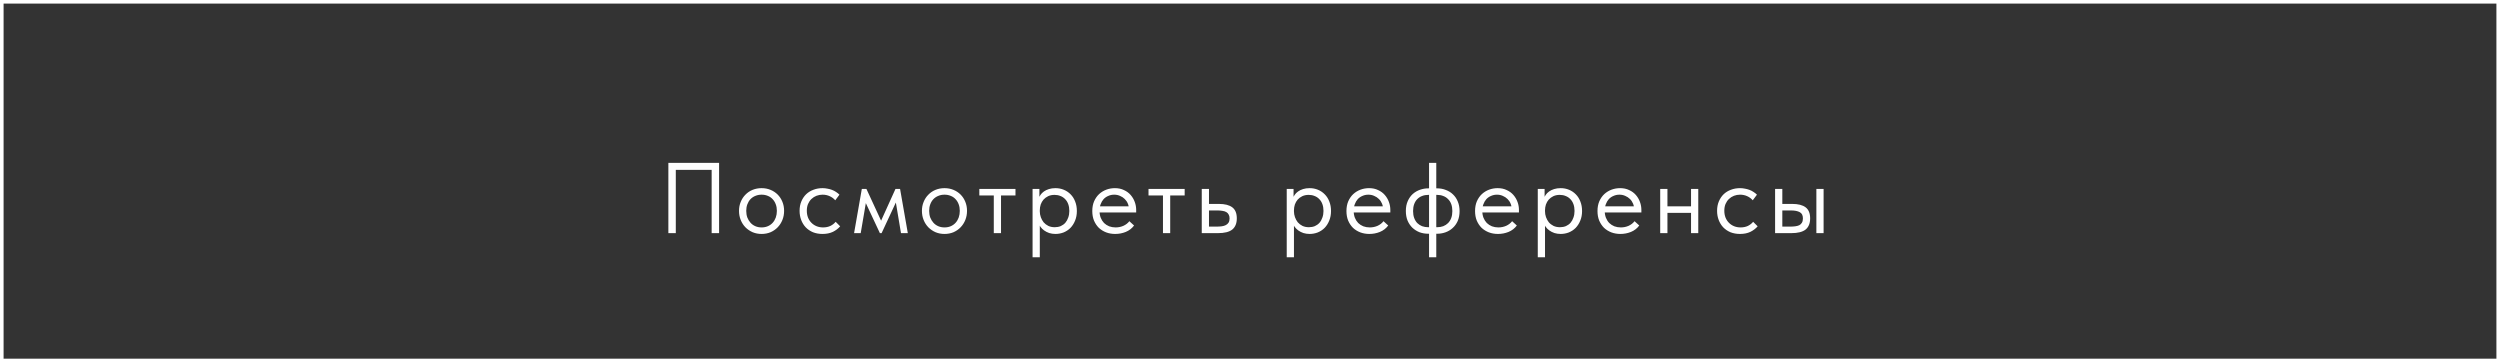
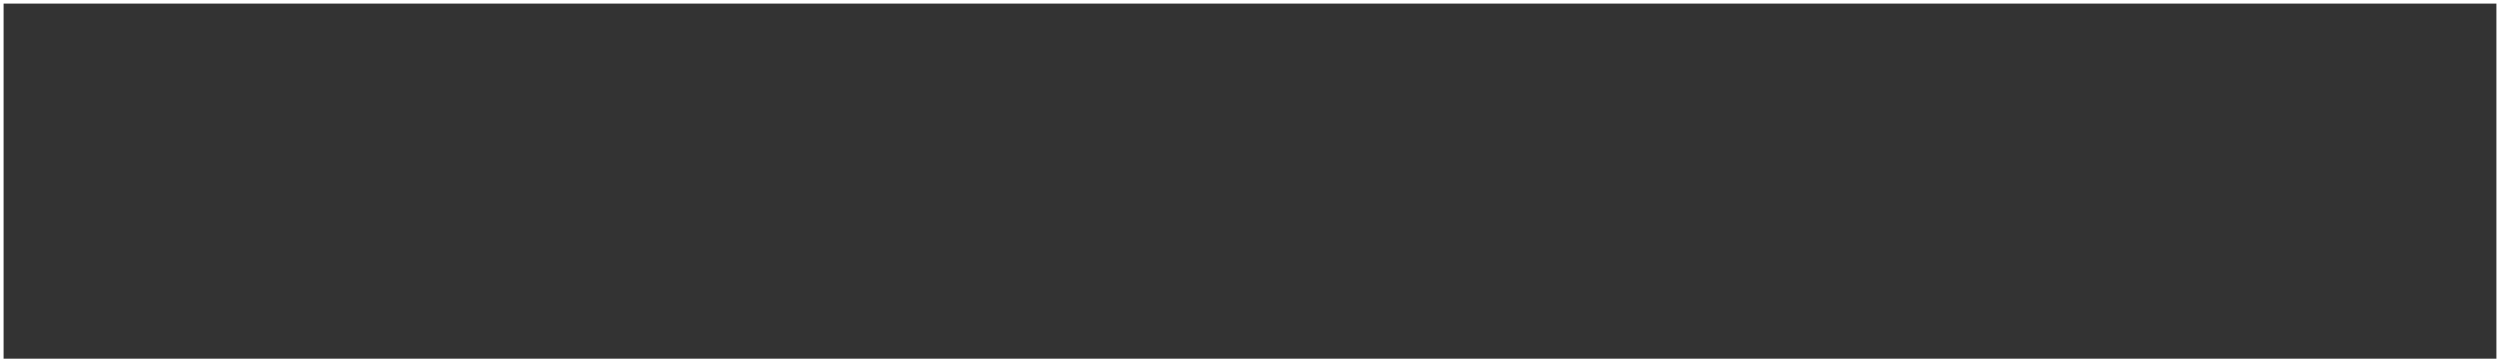
<svg xmlns="http://www.w3.org/2000/svg" width="697" height="101" viewBox="0 0 697 101" fill="none">
  <rect x="0" y="0" width="697" height="101" fill="#333333" stroke="none" />
-   <path d="M186.341 65V45.4H200.481V65H198.409V46.716L199.053 47.36H187.769L188.413 46.716V65H186.341ZM212.336 65.224C211.44 65.224 210.609 65.065 209.844 64.748C209.078 64.412 208.406 63.955 207.828 63.376C207.268 62.797 206.829 62.116 206.512 61.332C206.194 60.548 206.036 59.699 206.036 58.784C206.036 57.888 206.194 57.057 206.512 56.292C206.829 55.508 207.268 54.836 207.828 54.276C208.388 53.697 209.05 53.249 209.816 52.932C210.6 52.615 211.44 52.456 212.336 52.456C213.232 52.456 214.062 52.615 214.828 52.932C215.593 53.249 216.256 53.688 216.816 54.248C217.376 54.808 217.814 55.48 218.132 56.264C218.449 57.029 218.608 57.869 218.608 58.784C218.608 59.699 218.449 60.548 218.132 61.332C217.814 62.116 217.376 62.797 216.816 63.376C216.256 63.955 215.593 64.412 214.828 64.748C214.062 65.065 213.232 65.224 212.336 65.224ZM212.336 63.404C212.97 63.404 213.549 63.292 214.072 63.068C214.594 62.844 215.042 62.527 215.416 62.116C215.789 61.705 216.078 61.22 216.284 60.66C216.489 60.081 216.592 59.456 216.592 58.784C216.592 58.112 216.489 57.505 216.284 56.964C216.078 56.404 215.789 55.928 215.416 55.536C215.042 55.125 214.594 54.817 214.072 54.612C213.549 54.388 212.97 54.276 212.336 54.276C211.701 54.276 211.122 54.388 210.6 54.612C210.077 54.817 209.62 55.125 209.228 55.536C208.854 55.928 208.565 56.404 208.36 56.964C208.154 57.505 208.052 58.112 208.052 58.784C208.052 59.456 208.154 60.081 208.36 60.66C208.584 61.22 208.882 61.705 209.256 62.116C209.629 62.527 210.077 62.844 210.6 63.068C211.122 63.292 211.701 63.404 212.336 63.404ZM229.309 65.224C228.339 65.224 227.452 65.065 226.649 64.748C225.865 64.412 225.193 63.955 224.633 63.376C224.092 62.797 223.672 62.116 223.373 61.332C223.075 60.548 222.925 59.699 222.925 58.784C222.925 57.795 223.093 56.908 223.429 56.124C223.765 55.34 224.213 54.677 224.773 54.136C225.352 53.595 226.024 53.184 226.789 52.904C227.573 52.605 228.413 52.456 229.309 52.456C229.776 52.456 230.233 52.503 230.681 52.596C231.129 52.671 231.549 52.783 231.941 52.932C232.352 53.081 232.735 53.277 233.089 53.52C233.444 53.744 233.761 53.996 234.041 54.276L232.865 55.844C232.455 55.359 231.941 54.976 231.325 54.696C230.709 54.416 230.047 54.276 229.337 54.276C228.74 54.276 228.171 54.379 227.629 54.584C227.107 54.789 226.64 55.088 226.229 55.48C225.837 55.853 225.52 56.32 225.277 56.88C225.053 57.421 224.941 58.047 224.941 58.756C224.941 59.447 225.053 60.081 225.277 60.66C225.501 61.22 225.819 61.705 226.229 62.116C226.64 62.527 227.116 62.844 227.657 63.068C228.217 63.292 228.824 63.404 229.477 63.404C230.243 63.404 230.924 63.264 231.521 62.984C232.119 62.685 232.604 62.303 232.977 61.836L234.237 63.096C233.715 63.712 233.043 64.225 232.221 64.636C231.4 65.028 230.429 65.224 229.309 65.224ZM238.118 65L240.274 52.68H241.562L245.65 61.528L249.654 52.68H250.942L253.098 65H251.194L249.766 56.46L245.79 65H245.314L241.394 56.628L239.966 65H238.118ZM263.333 65.224C262.437 65.224 261.606 65.065 260.841 64.748C260.075 64.412 259.403 63.955 258.825 63.376C258.265 62.797 257.826 62.116 257.509 61.332C257.191 60.548 257.033 59.699 257.033 58.784C257.033 57.888 257.191 57.057 257.509 56.292C257.826 55.508 258.265 54.836 258.825 54.276C259.385 53.697 260.047 53.249 260.813 52.932C261.597 52.615 262.437 52.456 263.333 52.456C264.229 52.456 265.059 52.615 265.825 52.932C266.59 53.249 267.253 53.688 267.813 54.248C268.373 54.808 268.811 55.48 269.129 56.264C269.446 57.029 269.605 57.869 269.605 58.784C269.605 59.699 269.446 60.548 269.129 61.332C268.811 62.116 268.373 62.797 267.813 63.376C267.253 63.955 266.59 64.412 265.825 64.748C265.059 65.065 264.229 65.224 263.333 65.224ZM263.333 63.404C263.967 63.404 264.546 63.292 265.069 63.068C265.591 62.844 266.039 62.527 266.413 62.116C266.786 61.705 267.075 61.22 267.281 60.66C267.486 60.081 267.589 59.456 267.589 58.784C267.589 58.112 267.486 57.505 267.281 56.964C267.075 56.404 266.786 55.928 266.413 55.536C266.039 55.125 265.591 54.817 265.069 54.612C264.546 54.388 263.967 54.276 263.333 54.276C262.698 54.276 262.119 54.388 261.597 54.612C261.074 54.817 260.617 55.125 260.225 55.536C259.851 55.928 259.562 56.404 259.357 56.964C259.151 57.505 259.049 58.112 259.049 58.784C259.049 59.456 259.151 60.081 259.357 60.66C259.581 61.22 259.879 61.705 260.253 62.116C260.626 62.527 261.074 62.844 261.597 63.068C262.119 63.292 262.698 63.404 263.333 63.404ZM277.068 65V54.5H273.036V52.68H283.116V54.5H279.084V65H277.068ZM289.897 71.72H287.881V56.348V56.152V52.68H289.785V56.152L289.897 56.348V61.528V61.892V71.72ZM294.265 65.224C293.649 65.224 293.07 65.14 292.529 64.972C291.987 64.785 291.511 64.543 291.101 64.244C290.69 63.945 290.345 63.6 290.065 63.208C289.785 62.797 289.598 62.359 289.505 61.892V58.924H289.897C289.897 59.465 289.99 60.007 290.177 60.548C290.363 61.071 290.625 61.547 290.961 61.976C291.315 62.387 291.754 62.723 292.277 62.984C292.799 63.227 293.397 63.348 294.069 63.348C294.666 63.348 295.217 63.245 295.721 63.04C296.225 62.816 296.654 62.508 297.009 62.116C297.363 61.705 297.634 61.22 297.821 60.66C298.026 60.1 298.129 59.484 298.129 58.812C298.129 58.103 298.026 57.468 297.821 56.908C297.615 56.348 297.326 55.881 296.953 55.508C296.579 55.116 296.141 54.827 295.637 54.64C295.151 54.435 294.61 54.332 294.013 54.332C293.341 54.332 292.743 54.453 292.221 54.696C291.717 54.939 291.287 55.256 290.933 55.648C290.597 56.04 290.335 56.497 290.149 57.02C289.981 57.543 289.897 58.084 289.897 58.644H289.645V55.34C289.701 55.004 289.85 54.668 290.093 54.332C290.335 53.977 290.653 53.66 291.045 53.38C291.437 53.1 291.903 52.876 292.445 52.708C292.986 52.54 293.593 52.456 294.265 52.456C295.086 52.456 295.861 52.605 296.589 52.904C297.317 53.203 297.951 53.632 298.493 54.192C299.034 54.733 299.454 55.396 299.753 56.18C300.07 56.964 300.229 57.851 300.229 58.84C300.229 59.829 300.061 60.725 299.725 61.528C299.407 62.312 298.978 62.984 298.437 63.544C297.895 64.085 297.261 64.505 296.533 64.804C295.805 65.084 295.049 65.224 294.265 65.224ZM310.914 65.224C309.999 65.224 309.15 65.075 308.366 64.776C307.601 64.477 306.929 64.057 306.35 63.516C305.79 62.956 305.342 62.284 305.006 61.5C304.689 60.716 304.53 59.829 304.53 58.84C304.53 57.813 304.698 56.908 305.034 56.124C305.389 55.321 305.855 54.649 306.434 54.108C307.031 53.567 307.703 53.156 308.45 52.876C309.215 52.596 310.009 52.456 310.83 52.456C311.782 52.456 312.622 52.633 313.35 52.988C314.097 53.324 314.722 53.781 315.226 54.36C315.73 54.939 316.113 55.592 316.374 56.32C316.635 57.029 316.766 57.767 316.766 58.532V59.232H305.874V57.524H315.898L314.75 58.98V58.364C314.75 57.785 314.647 57.253 314.442 56.768C314.237 56.264 313.947 55.835 313.574 55.48C313.201 55.107 312.762 54.817 312.258 54.612C311.773 54.388 311.231 54.276 310.634 54.276C310.055 54.276 309.514 54.388 309.01 54.612C308.506 54.817 308.067 55.116 307.694 55.508C307.339 55.9 307.059 56.376 306.854 56.936C306.649 57.477 306.546 58.093 306.546 58.784C306.546 59.493 306.658 60.137 306.882 60.716C307.106 61.276 307.414 61.761 307.806 62.172C308.217 62.564 308.693 62.872 309.234 63.096C309.794 63.301 310.391 63.404 311.026 63.404C311.81 63.404 312.538 63.255 313.21 62.956C313.901 62.639 314.451 62.209 314.862 61.668L316.178 62.872C315.581 63.675 314.806 64.272 313.854 64.664C312.921 65.037 311.941 65.224 310.914 65.224ZM324.237 65V54.5H320.205V52.68H330.285V54.5H326.253V65H324.237ZM335.05 65V52.68H337.066V56.852H339.838C341.48 56.852 342.722 57.169 343.562 57.804C344.402 58.439 344.822 59.465 344.822 60.884C344.822 62.265 344.402 63.301 343.562 63.992C342.722 64.664 341.387 65 339.558 65H335.05ZM339.166 63.18C339.67 63.18 340.146 63.152 340.594 63.096C341.042 63.04 341.424 62.928 341.742 62.76C342.078 62.592 342.339 62.359 342.526 62.06C342.712 61.761 342.806 61.369 342.806 60.884C342.806 60.455 342.722 60.1 342.554 59.82C342.404 59.521 342.18 59.288 341.882 59.12C341.583 58.952 341.219 58.84 340.79 58.784C340.379 58.709 339.912 58.672 339.39 58.672H337.066V63.18H339.166ZM360.755 71.72H358.739V56.348V56.152V52.68H360.643V56.152L360.755 56.348V61.528V61.892V71.72ZM365.123 65.224C364.507 65.224 363.929 65.14 363.387 64.972C362.846 64.785 362.37 64.543 361.959 64.244C361.549 63.945 361.203 63.6 360.923 63.208C360.643 62.797 360.457 62.359 360.363 61.892V58.924H360.755C360.755 59.465 360.849 60.007 361.035 60.548C361.222 61.071 361.483 61.547 361.819 61.976C362.174 62.387 362.613 62.723 363.135 62.984C363.658 63.227 364.255 63.348 364.927 63.348C365.525 63.348 366.075 63.245 366.579 63.04C367.083 62.816 367.513 62.508 367.867 62.116C368.222 61.705 368.493 61.22 368.679 60.66C368.885 60.1 368.987 59.484 368.987 58.812C368.987 58.103 368.885 57.468 368.679 56.908C368.474 56.348 368.185 55.881 367.811 55.508C367.438 55.116 366.999 54.827 366.495 54.64C366.01 54.435 365.469 54.332 364.871 54.332C364.199 54.332 363.602 54.453 363.079 54.696C362.575 54.939 362.146 55.256 361.791 55.648C361.455 56.04 361.194 56.497 361.007 57.02C360.839 57.543 360.755 58.084 360.755 58.644H360.503V55.34C360.559 55.004 360.709 54.668 360.951 54.332C361.194 53.977 361.511 53.66 361.903 53.38C362.295 53.1 362.762 52.876 363.303 52.708C363.845 52.54 364.451 52.456 365.123 52.456C365.945 52.456 366.719 52.605 367.447 52.904C368.175 53.203 368.81 53.632 369.351 54.192C369.893 54.733 370.313 55.396 370.611 56.18C370.929 56.964 371.087 57.851 371.087 58.84C371.087 59.829 370.919 60.725 370.583 61.528C370.266 62.312 369.837 62.984 369.295 63.544C368.754 64.085 368.119 64.505 367.391 64.804C366.663 65.084 365.907 65.224 365.123 65.224ZM381.773 65.224C380.858 65.224 380.009 65.075 379.225 64.776C378.459 64.477 377.787 64.057 377.209 63.516C376.649 62.956 376.201 62.284 375.865 61.5C375.547 60.716 375.389 59.829 375.389 58.84C375.389 57.813 375.557 56.908 375.893 56.124C376.247 55.321 376.714 54.649 377.293 54.108C377.89 53.567 378.562 53.156 379.309 52.876C380.074 52.596 380.867 52.456 381.689 52.456C382.641 52.456 383.481 52.633 384.209 52.988C384.955 53.324 385.581 53.781 386.085 54.36C386.589 54.939 386.971 55.592 387.233 56.32C387.494 57.029 387.625 57.767 387.625 58.532V59.232H376.733V57.524H386.757L385.609 58.98V58.364C385.609 57.785 385.506 57.253 385.301 56.768C385.095 56.264 384.806 55.835 384.433 55.48C384.059 55.107 383.621 54.817 383.117 54.612C382.631 54.388 382.09 54.276 381.493 54.276C380.914 54.276 380.373 54.388 379.869 54.612C379.365 54.817 378.926 55.116 378.553 55.508C378.198 55.9 377.918 56.376 377.713 56.936C377.507 57.477 377.405 58.093 377.405 58.784C377.405 59.493 377.517 60.137 377.741 60.716C377.965 61.276 378.273 61.761 378.665 62.172C379.075 62.564 379.551 62.872 380.093 63.096C380.653 63.301 381.25 63.404 381.885 63.404C382.669 63.404 383.397 63.255 384.069 62.956C384.759 62.639 385.31 62.209 385.721 61.668L387.037 62.872C386.439 63.675 385.665 64.272 384.713 64.664C383.779 65.037 382.799 65.224 381.773 65.224ZM398.418 71.72V45.4H400.434V71.72H398.418ZM398.194 65.168C397.335 65.168 396.523 65.028 395.758 64.748C395.011 64.449 394.349 64.029 393.77 63.488C393.21 62.947 392.762 62.284 392.426 61.5C392.109 60.716 391.95 59.82 391.95 58.812C391.95 57.767 392.127 56.852 392.482 56.068C392.837 55.265 393.303 54.603 393.882 54.08C394.479 53.557 395.151 53.165 395.898 52.904C396.645 52.643 397.41 52.512 398.194 52.512H398.474V54.332H398.194C397.578 54.332 397.009 54.435 396.486 54.64C395.982 54.827 395.534 55.116 395.142 55.508C394.769 55.881 394.479 56.348 394.274 56.908C394.069 57.468 393.966 58.112 393.966 58.84C393.966 59.568 394.069 60.212 394.274 60.772C394.479 61.332 394.769 61.808 395.142 62.2C395.534 62.573 395.982 62.863 396.486 63.068C397.009 63.255 397.578 63.348 398.194 63.348H398.474V65.168H398.194ZM400.406 65.168V63.348H400.686C401.302 63.348 401.862 63.255 402.366 63.068C402.889 62.863 403.337 62.573 403.71 62.2C404.102 61.808 404.401 61.332 404.606 60.772C404.811 60.212 404.914 59.568 404.914 58.84C404.914 58.112 404.811 57.468 404.606 56.908C404.401 56.348 404.102 55.881 403.71 55.508C403.337 55.116 402.889 54.827 402.366 54.64C401.862 54.435 401.302 54.332 400.686 54.332H400.406V52.512H400.686C401.545 52.512 402.347 52.661 403.094 52.96C403.859 53.24 404.522 53.651 405.082 54.192C405.661 54.733 406.109 55.396 406.426 56.18C406.762 56.964 406.93 57.86 406.93 58.868C406.93 59.913 406.753 60.837 406.398 61.64C406.043 62.424 405.567 63.077 404.97 63.6C404.391 64.123 403.729 64.515 402.982 64.776C402.235 65.037 401.47 65.168 400.686 65.168H400.406ZM417.63 65.224C416.715 65.224 415.866 65.075 415.082 64.776C414.317 64.477 413.645 64.057 413.066 63.516C412.506 62.956 412.058 62.284 411.722 61.5C411.405 60.716 411.246 59.829 411.246 58.84C411.246 57.813 411.414 56.908 411.75 56.124C412.105 55.321 412.571 54.649 413.15 54.108C413.747 53.567 414.419 53.156 415.166 52.876C415.931 52.596 416.725 52.456 417.546 52.456C418.498 52.456 419.338 52.633 420.066 52.988C420.813 53.324 421.438 53.781 421.942 54.36C422.446 54.939 422.829 55.592 423.09 56.32C423.351 57.029 423.482 57.767 423.482 58.532V59.232H412.59V57.524H422.614L421.466 58.98V58.364C421.466 57.785 421.363 57.253 421.158 56.768C420.953 56.264 420.663 55.835 420.29 55.48C419.917 55.107 419.478 54.817 418.974 54.612C418.489 54.388 417.947 54.276 417.35 54.276C416.771 54.276 416.23 54.388 415.726 54.612C415.222 54.817 414.783 55.116 414.41 55.508C414.055 55.9 413.775 56.376 413.57 56.936C413.365 57.477 413.262 58.093 413.262 58.784C413.262 59.493 413.374 60.137 413.598 60.716C413.822 61.276 414.13 61.761 414.522 62.172C414.933 62.564 415.409 62.872 415.95 63.096C416.51 63.301 417.107 63.404 417.742 63.404C418.526 63.404 419.254 63.255 419.926 62.956C420.617 62.639 421.167 62.209 421.578 61.668L422.894 62.872C422.297 63.675 421.522 64.272 420.57 64.664C419.637 65.037 418.657 65.224 417.63 65.224ZM430.748 71.72H428.732V56.348V56.152V52.68H430.636V56.152L430.748 56.348V61.528V61.892V71.72ZM435.116 65.224C434.5 65.224 433.921 65.14 433.38 64.972C432.838 64.785 432.362 64.543 431.952 64.244C431.541 63.945 431.196 63.6 430.916 63.208C430.636 62.797 430.449 62.359 430.356 61.892V58.924H430.748C430.748 59.465 430.841 60.007 431.028 60.548C431.214 61.071 431.476 61.547 431.812 61.976C432.166 62.387 432.605 62.723 433.128 62.984C433.65 63.227 434.248 63.348 434.92 63.348C435.517 63.348 436.068 63.245 436.572 63.04C437.076 62.816 437.505 62.508 437.86 62.116C438.214 61.705 438.485 61.22 438.672 60.66C438.877 60.1 438.98 59.484 438.98 58.812C438.98 58.103 438.877 57.468 438.672 56.908C438.466 56.348 438.177 55.881 437.804 55.508C437.43 55.116 436.992 54.827 436.488 54.64C436.002 54.435 435.461 54.332 434.864 54.332C434.192 54.332 433.594 54.453 433.072 54.696C432.568 54.939 432.138 55.256 431.784 55.648C431.448 56.04 431.186 56.497 431 57.02C430.832 57.543 430.748 58.084 430.748 58.644H430.496V55.34C430.552 55.004 430.701 54.668 430.944 54.332C431.186 53.977 431.504 53.66 431.896 53.38C432.288 53.1 432.754 52.876 433.296 52.708C433.837 52.54 434.444 52.456 435.116 52.456C435.937 52.456 436.712 52.605 437.44 52.904C438.168 53.203 438.802 53.632 439.344 54.192C439.885 54.733 440.305 55.396 440.604 56.18C440.921 56.964 441.08 57.851 441.08 58.84C441.08 59.829 440.912 60.725 440.576 61.528C440.258 62.312 439.829 62.984 439.288 63.544C438.746 64.085 438.112 64.505 437.384 64.804C436.656 65.084 435.9 65.224 435.116 65.224ZM451.765 65.224C450.85 65.224 450.001 65.075 449.217 64.776C448.452 64.477 447.78 64.057 447.201 63.516C446.641 62.956 446.193 62.284 445.857 61.5C445.54 60.716 445.381 59.829 445.381 58.84C445.381 57.813 445.549 56.908 445.885 56.124C446.24 55.321 446.706 54.649 447.285 54.108C447.882 53.567 448.554 53.156 449.301 52.876C450.066 52.596 450.86 52.456 451.681 52.456C452.633 52.456 453.473 52.633 454.201 52.988C454.948 53.324 455.573 53.781 456.077 54.36C456.581 54.939 456.964 55.592 457.225 56.32C457.486 57.029 457.617 57.767 457.617 58.532V59.232H446.725V57.524H456.749L455.601 58.98V58.364C455.601 57.785 455.498 57.253 455.293 56.768C455.088 56.264 454.798 55.835 454.425 55.48C454.052 55.107 453.613 54.817 453.109 54.612C452.624 54.388 452.082 54.276 451.485 54.276C450.906 54.276 450.365 54.388 449.861 54.612C449.357 54.817 448.918 55.116 448.545 55.508C448.19 55.9 447.91 56.376 447.705 56.936C447.5 57.477 447.397 58.093 447.397 58.784C447.397 59.493 447.509 60.137 447.733 60.716C447.957 61.276 448.265 61.761 448.657 62.172C449.068 62.564 449.544 62.872 450.085 63.096C450.645 63.301 451.242 63.404 451.877 63.404C452.661 63.404 453.389 63.255 454.061 62.956C454.752 62.639 455.302 62.209 455.713 61.668L457.029 62.872C456.432 63.675 455.657 64.272 454.705 64.664C453.772 65.037 452.792 65.224 451.765 65.224ZM464.07 59.344V57.524H472.302V59.344H464.07ZM462.866 65V61.892V61.472V56.348V56.152V52.68H464.882V56.152V56.348V65H462.866ZM471.462 65V61.892V61.472V56.348V56.152V52.68H473.478V56.152V56.348V65H471.462ZM485.107 65.224C484.136 65.224 483.249 65.065 482.447 64.748C481.663 64.412 480.991 63.955 480.431 63.376C479.889 62.797 479.469 62.116 479.171 61.332C478.872 60.548 478.723 59.699 478.723 58.784C478.723 57.795 478.891 56.908 479.227 56.124C479.563 55.34 480.011 54.677 480.571 54.136C481.149 53.595 481.821 53.184 482.587 52.904C483.371 52.605 484.211 52.456 485.107 52.456C485.573 52.456 486.031 52.503 486.479 52.596C486.927 52.671 487.347 52.783 487.739 52.932C488.149 53.081 488.532 53.277 488.887 53.52C489.241 53.744 489.559 53.996 489.839 54.276L488.663 55.844C488.252 55.359 487.739 54.976 487.123 54.696C486.507 54.416 485.844 54.276 485.135 54.276C484.537 54.276 483.968 54.379 483.427 54.584C482.904 54.789 482.437 55.088 482.027 55.48C481.635 55.853 481.317 56.32 481.075 56.88C480.851 57.421 480.739 58.047 480.739 58.756C480.739 59.447 480.851 60.081 481.075 60.66C481.299 61.22 481.616 61.705 482.027 62.116C482.437 62.527 482.913 62.844 483.455 63.068C484.015 63.292 484.621 63.404 485.275 63.404C486.04 63.404 486.721 63.264 487.319 62.984C487.916 62.685 488.401 62.303 488.775 61.836L490.035 63.096C489.512 63.712 488.84 64.225 488.019 64.636C487.197 65.028 486.227 65.224 485.107 65.224ZM499.684 56.852C501.326 56.852 502.568 57.169 503.408 57.804C504.248 58.439 504.668 59.465 504.668 60.884C504.668 62.265 504.248 63.301 503.408 63.992C502.568 64.664 501.233 65 499.404 65H494.896V52.68H496.912V56.852H499.684ZM506.404 65V52.68H508.42V65H506.404ZM499.096 63.18C499.6 63.18 500.066 63.152 500.496 63.096C500.944 63.04 501.326 62.937 501.644 62.788C501.961 62.62 502.204 62.387 502.372 62.088C502.558 61.789 502.652 61.388 502.652 60.884C502.652 60.025 502.353 59.447 501.756 59.148C501.177 58.831 500.365 58.672 499.32 58.672H496.912V63.18H499.096Z" fill="white" />
  <rect x="0.5" y="0.5" width="696" height="100" stroke="white" />
</svg>